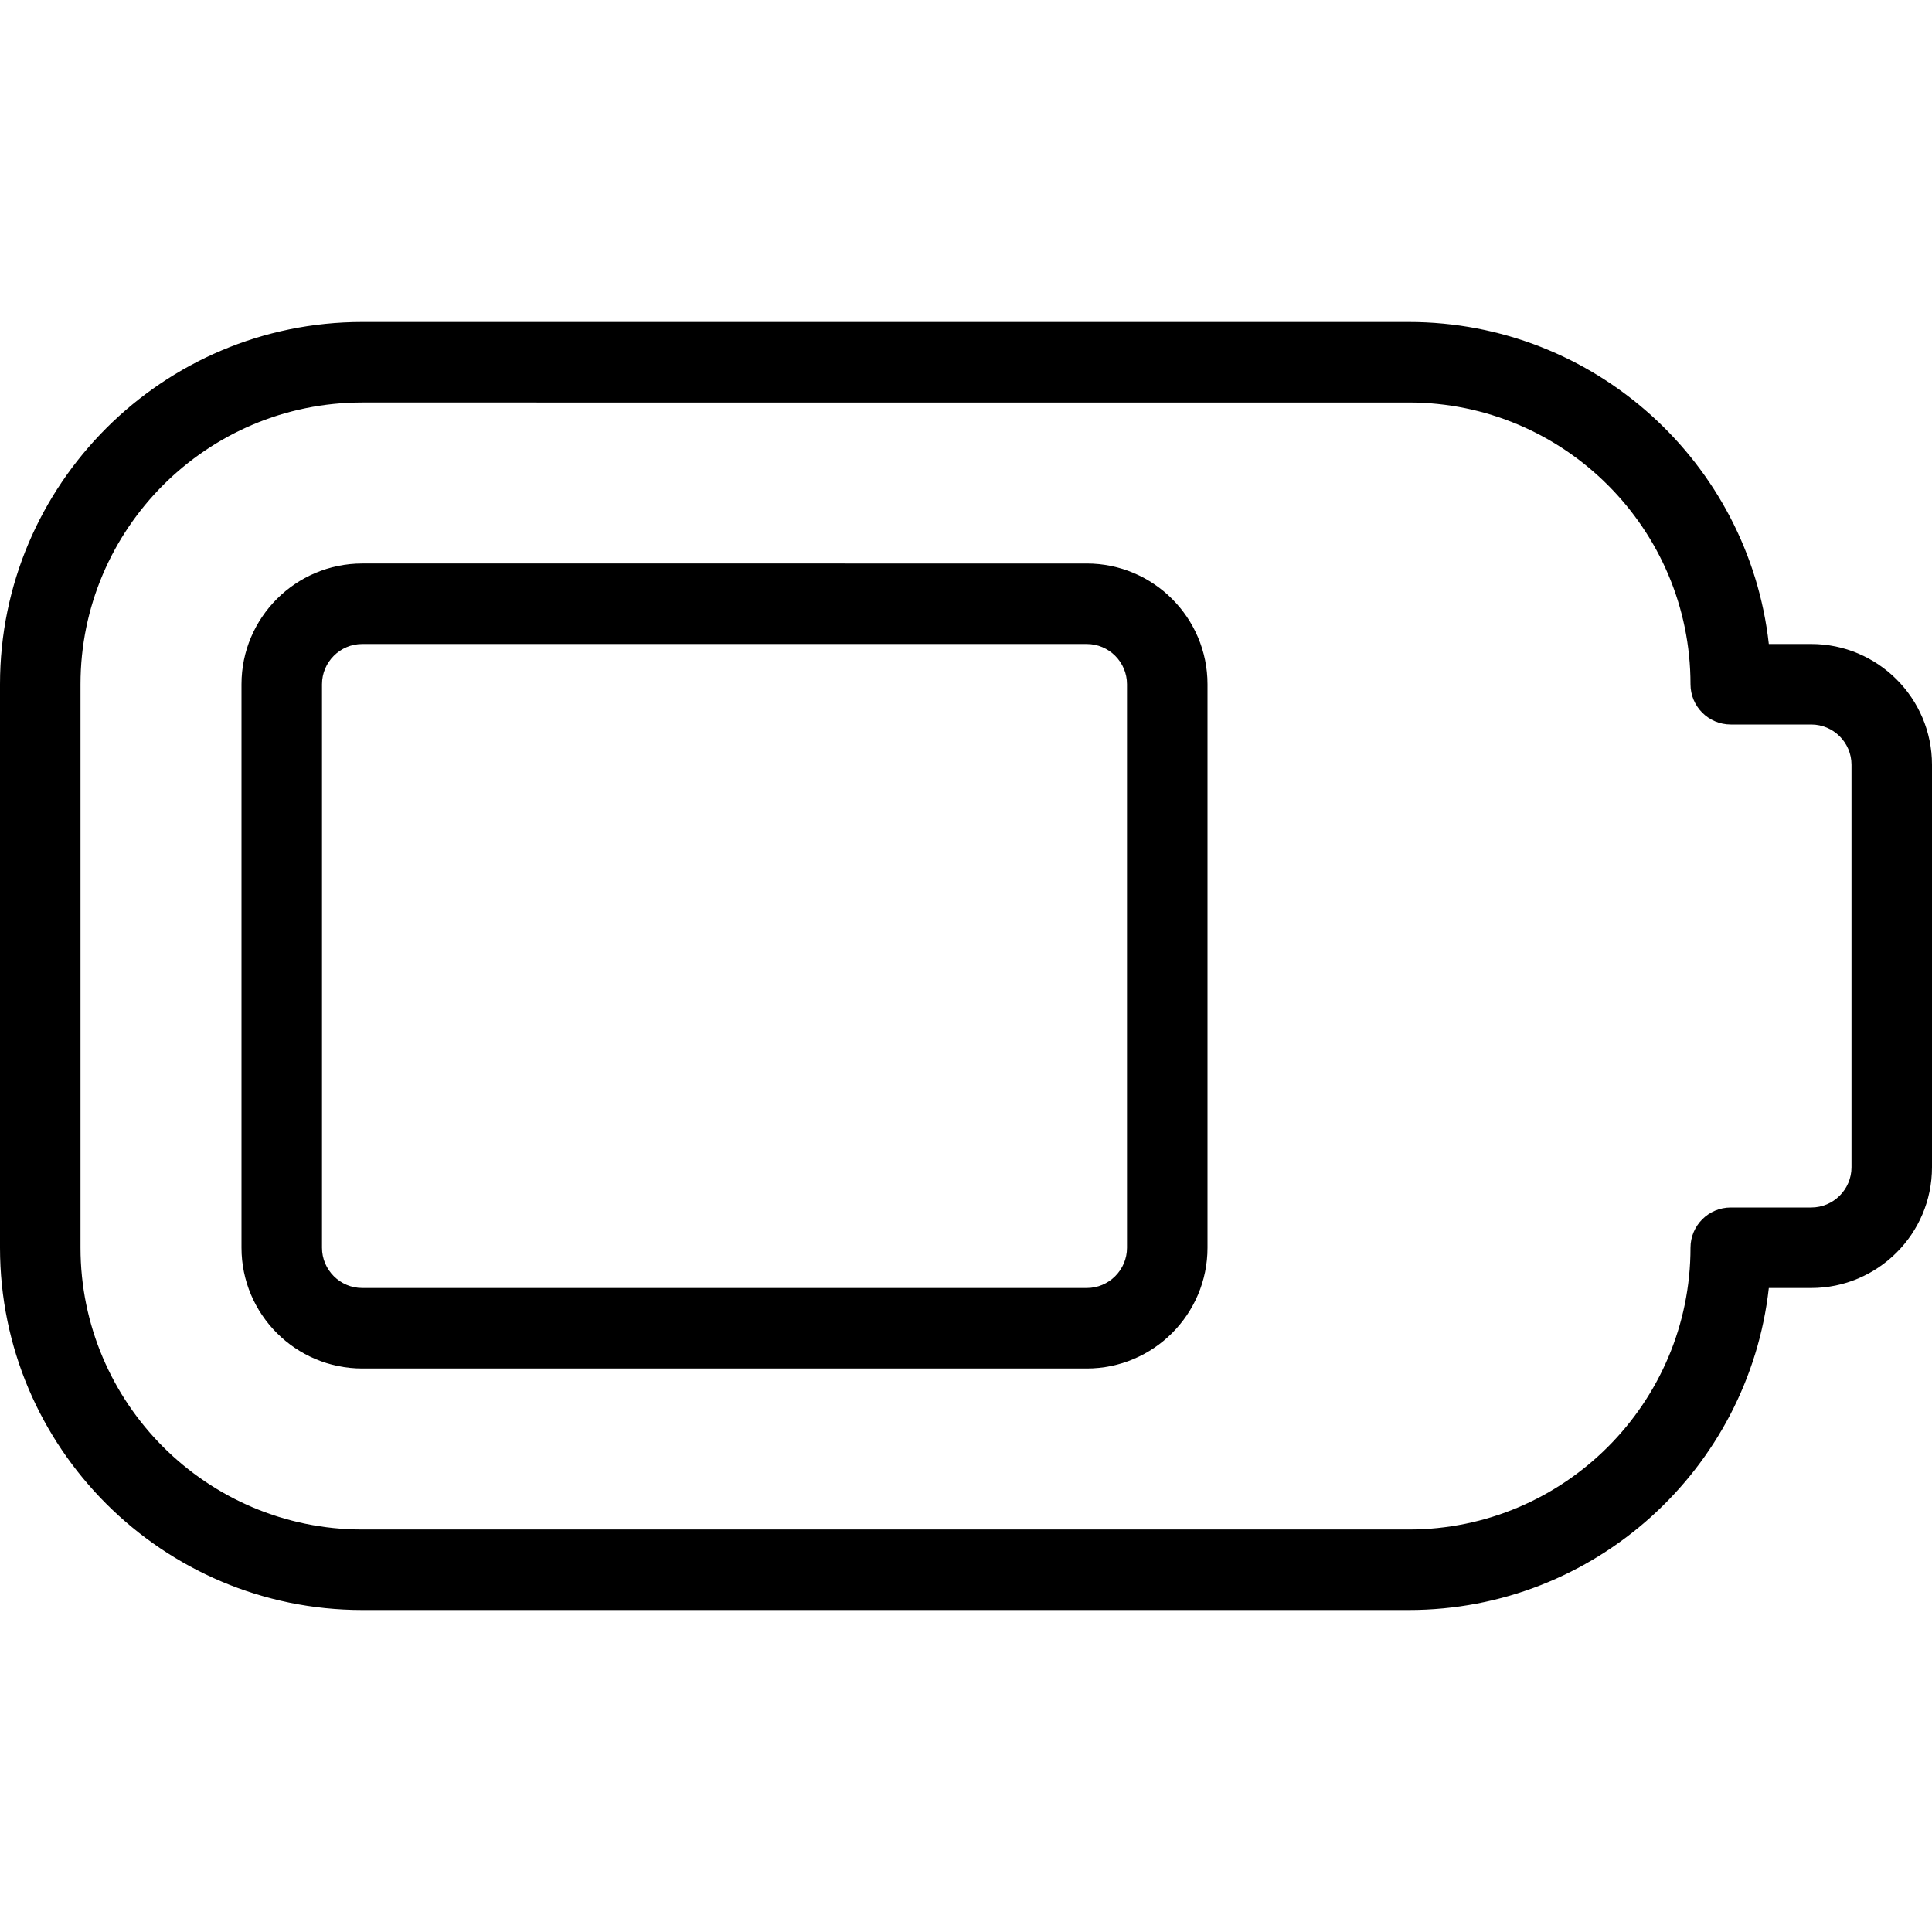
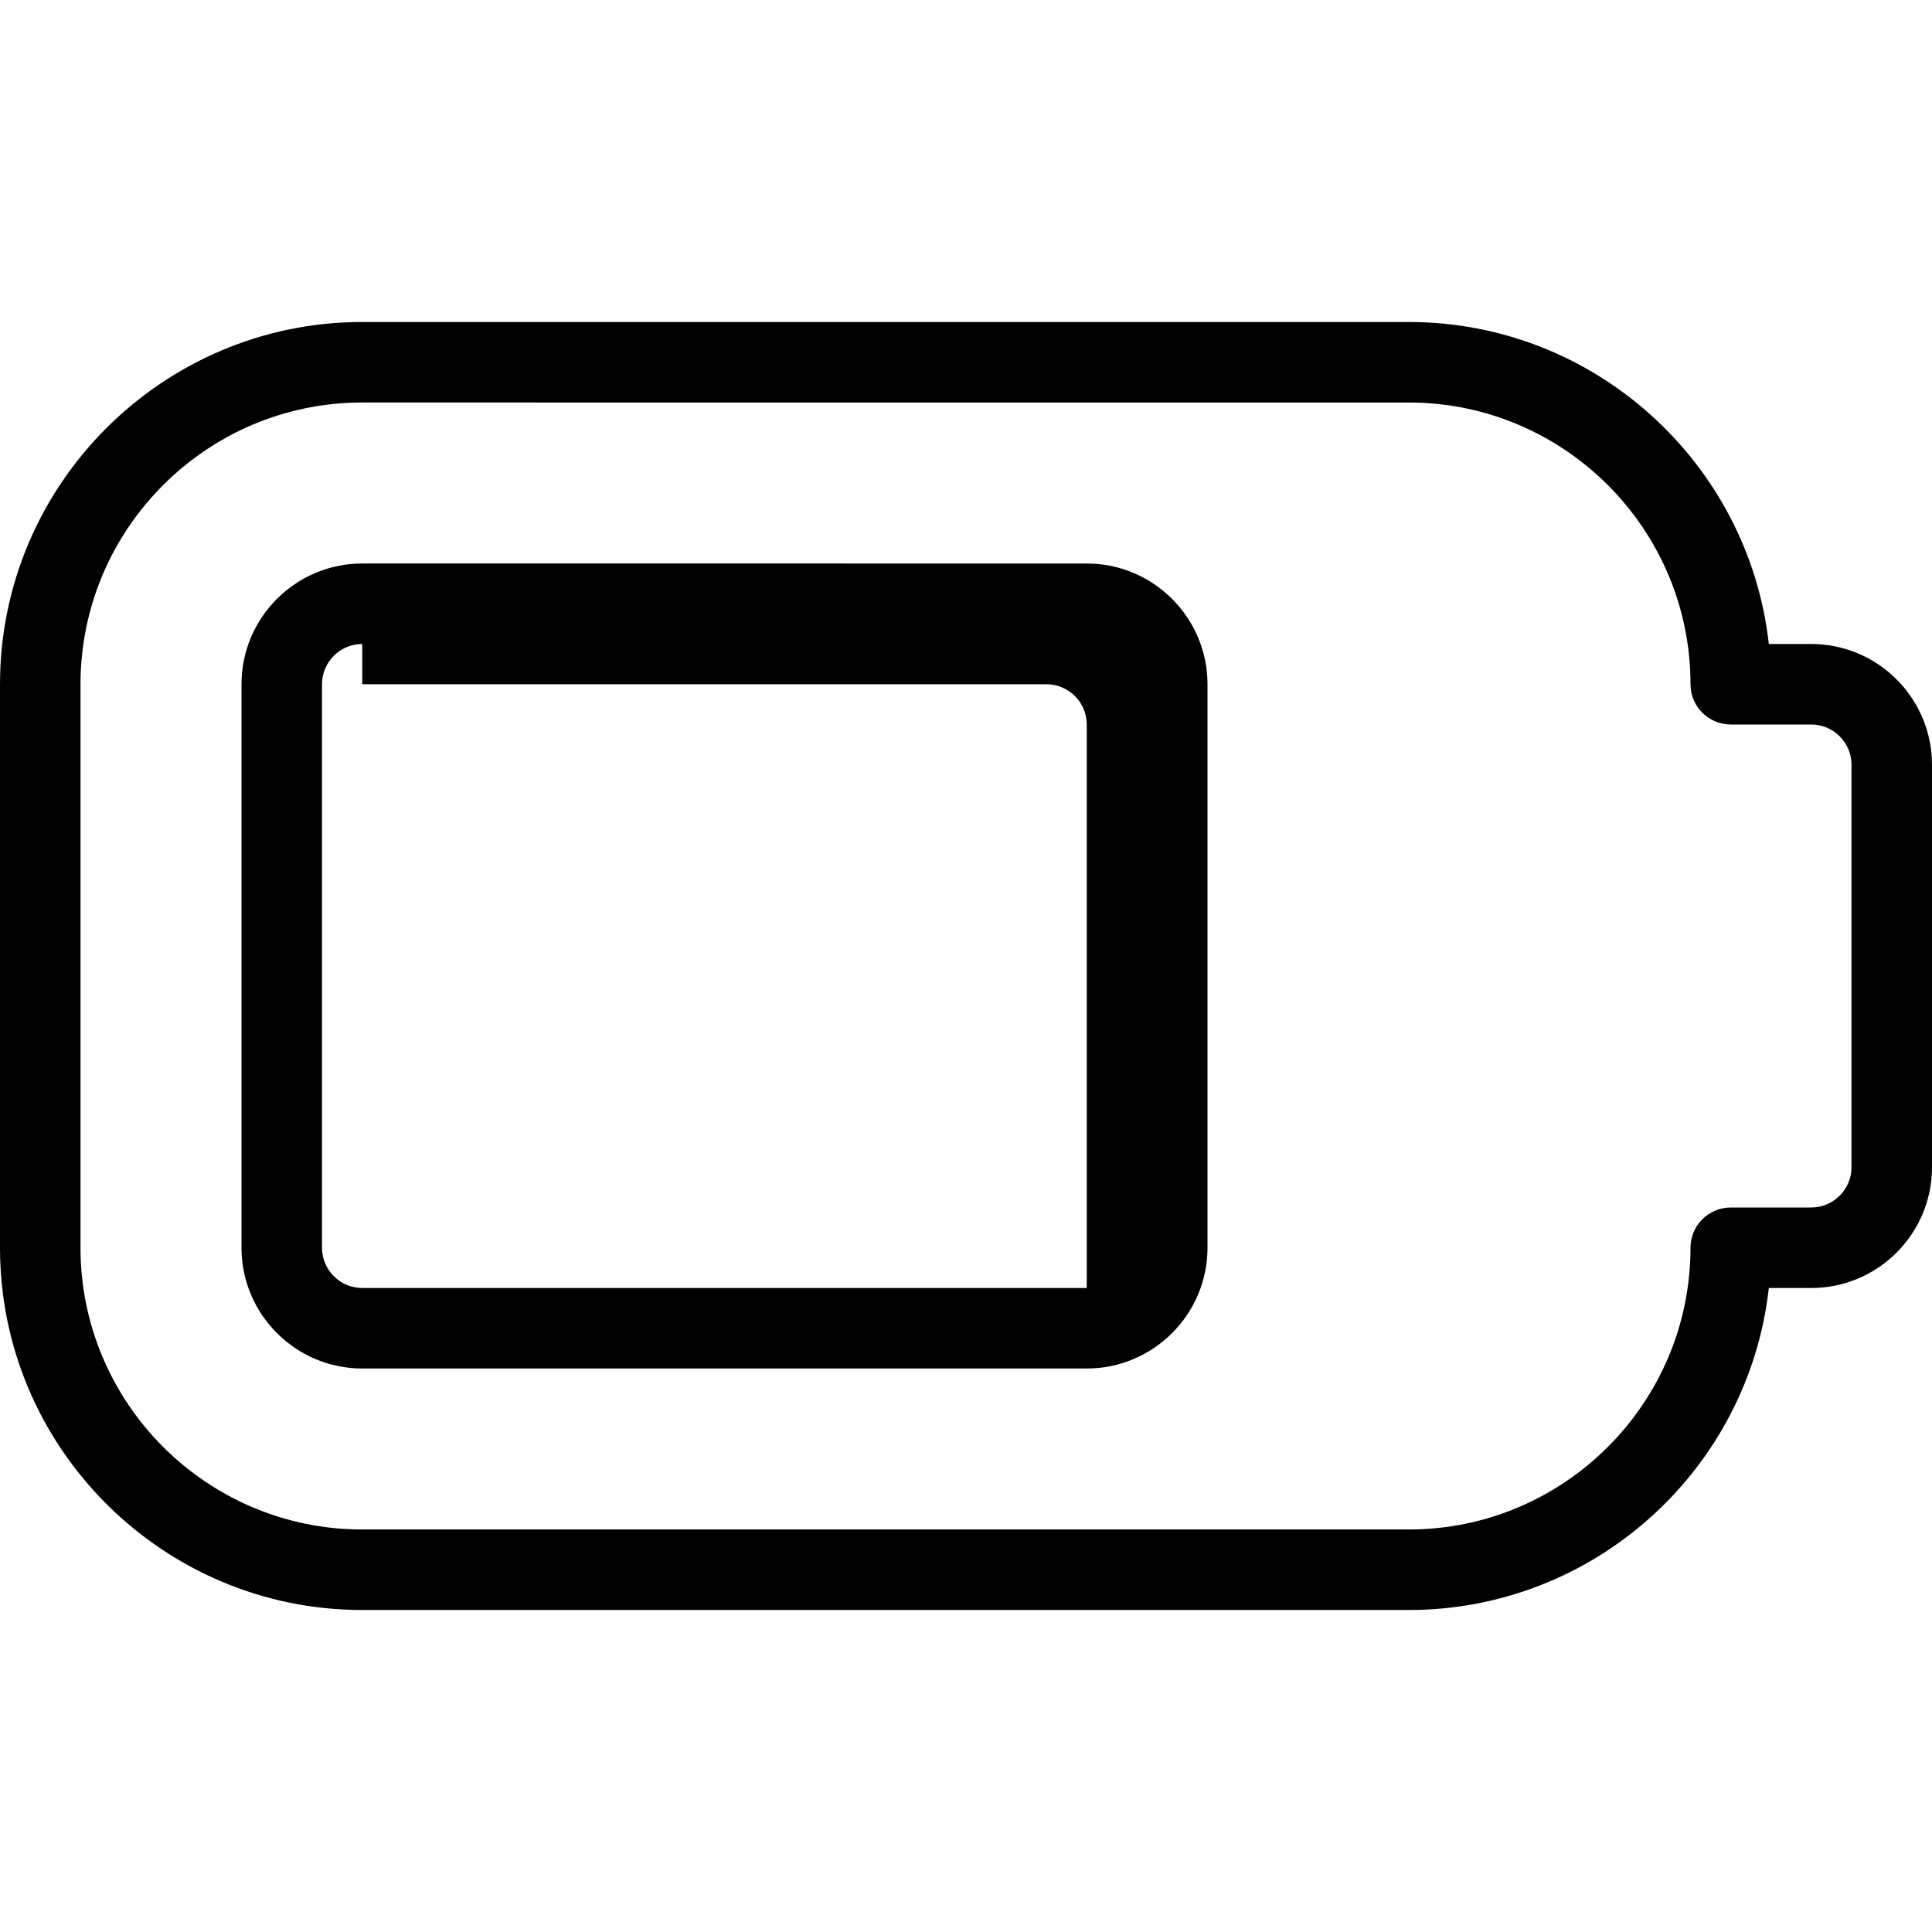
<svg xmlns="http://www.w3.org/2000/svg" id="Layer_1" data-name="Layer 1" viewBox="0 0 24 24" width="512" height="512">
-   <path d="M17.5,20H4.5c-2.481,0-4.5-2.019-4.5-4.5v-7c0-2.481,2.019-4.5,4.5-4.5h13c2.312,0,4.223,1.753,4.473,4h.527c.827,0,1.5,.673,1.5,1.5v5c0,.827-.673,1.5-1.5,1.5h-.527c-.25,2.247-2.16,4-4.473,4ZM4.5,5c-1.93,0-3.5,1.57-3.5,3.5v7c0,1.93,1.57,3.5,3.5,3.5h13c1.93,0,3.5-1.57,3.5-3.5,0-.276,.224-.5,.5-.5h1c.275,0,.5-.224,.5-.5v-5c0-.276-.225-.5-.5-.5h-1c-.276,0-.5-.224-.5-.5,0-1.93-1.57-3.5-3.5-3.5H4.5Zm9,12H4.5c-.827,0-1.5-.673-1.5-1.5v-7c0-.827,.673-1.5,1.5-1.5H13.5c.827,0,1.5,.673,1.5,1.5v7c0,.827-.673,1.5-1.5,1.5ZM4.5,8c-.275,0-.5,.224-.5,.5v7c0,.276,.225,.5,.5,.5H13.5c.275,0,.5-.224,.5-.5v-7c0-.276-.225-.5-.5-.5H4.5Z" />
+   <path d="M17.5,20H4.5c-2.481,0-4.5-2.019-4.5-4.5v-7c0-2.481,2.019-4.5,4.5-4.5h13c2.312,0,4.223,1.753,4.473,4h.527c.827,0,1.5,.673,1.5,1.5v5c0,.827-.673,1.5-1.5,1.5h-.527c-.25,2.247-2.16,4-4.473,4ZM4.5,5c-1.93,0-3.5,1.57-3.5,3.5v7c0,1.93,1.57,3.5,3.5,3.5h13c1.93,0,3.5-1.57,3.5-3.5,0-.276,.224-.5,.5-.5h1c.275,0,.5-.224,.5-.5v-5c0-.276-.225-.5-.5-.5h-1c-.276,0-.5-.224-.5-.5,0-1.93-1.57-3.5-3.5-3.5H4.5Zm9,12H4.5c-.827,0-1.5-.673-1.5-1.5v-7c0-.827,.673-1.5,1.5-1.5H13.5c.827,0,1.5,.673,1.5,1.5v7c0,.827-.673,1.5-1.5,1.5ZM4.5,8c-.275,0-.5,.224-.5,.5v7c0,.276,.225,.5,.5,.5H13.5v-7c0-.276-.225-.5-.5-.5H4.5Z" />
</svg>